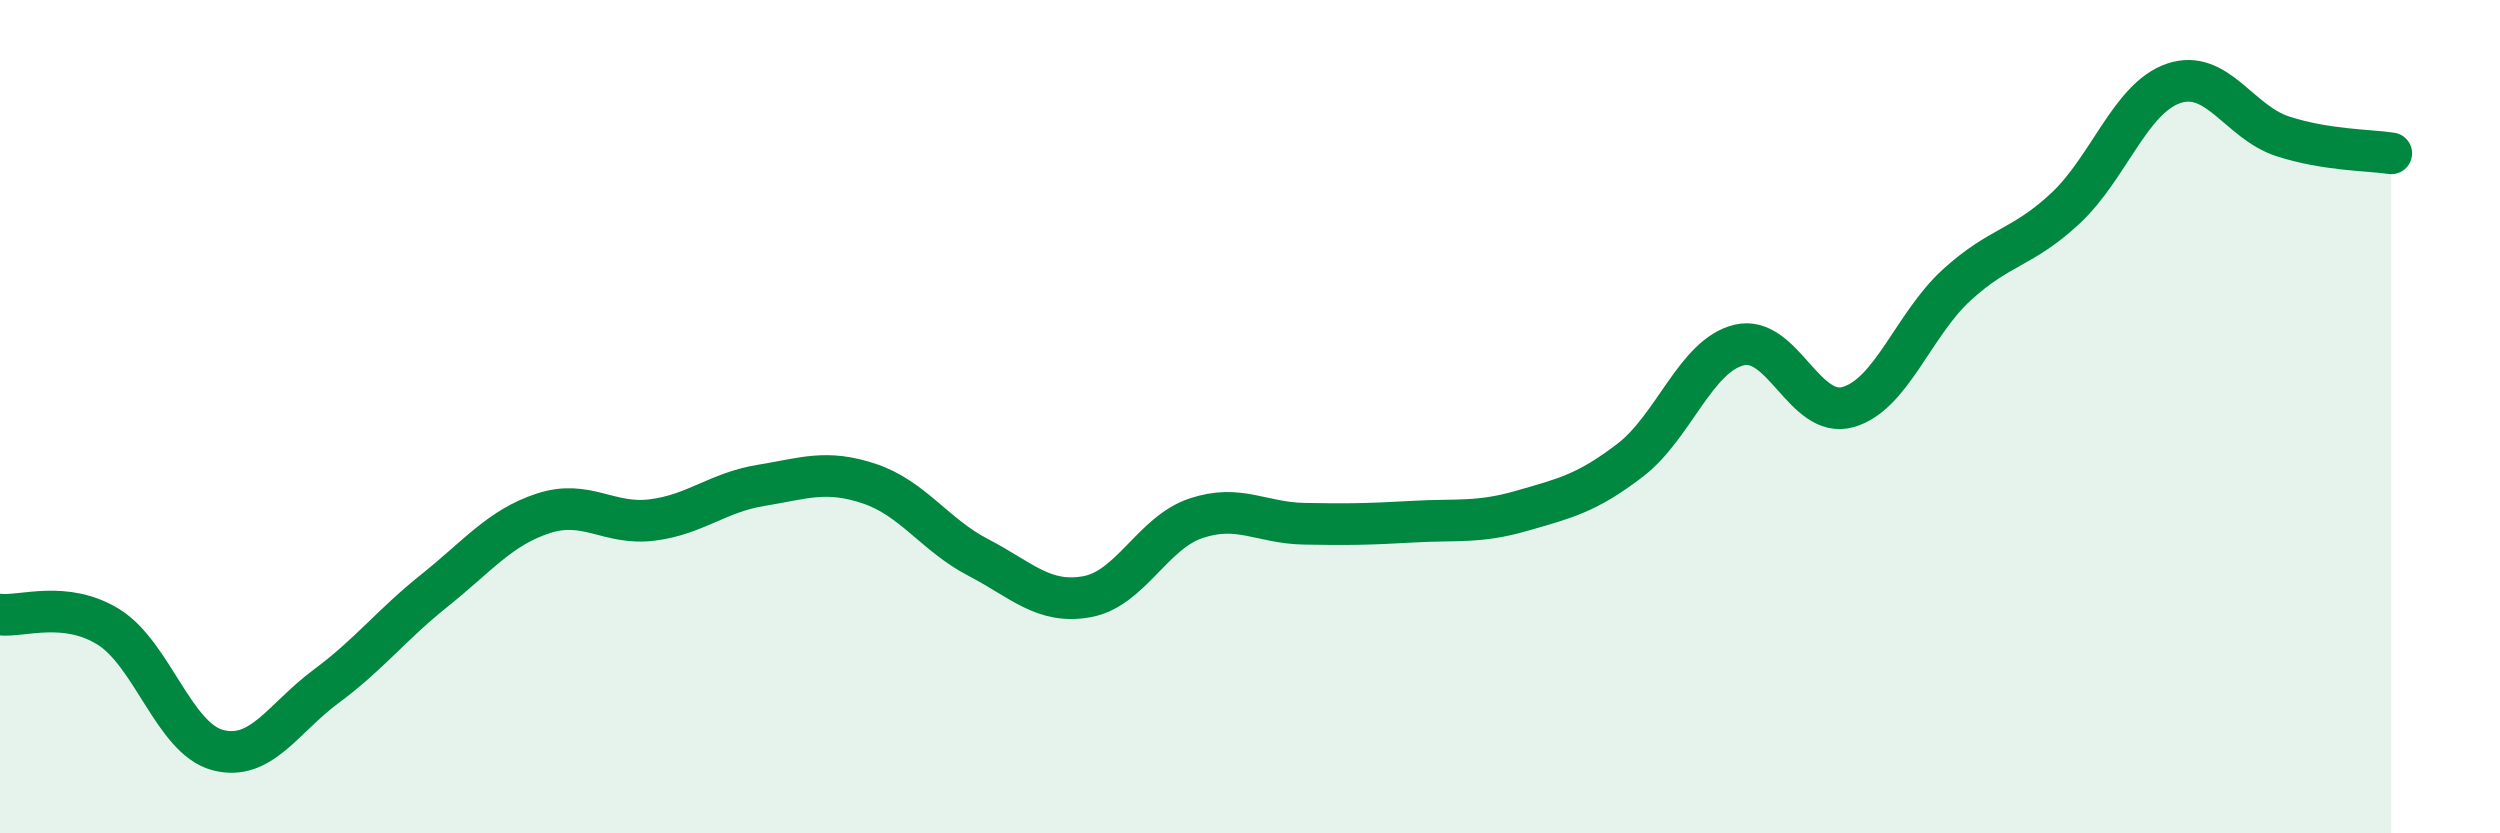
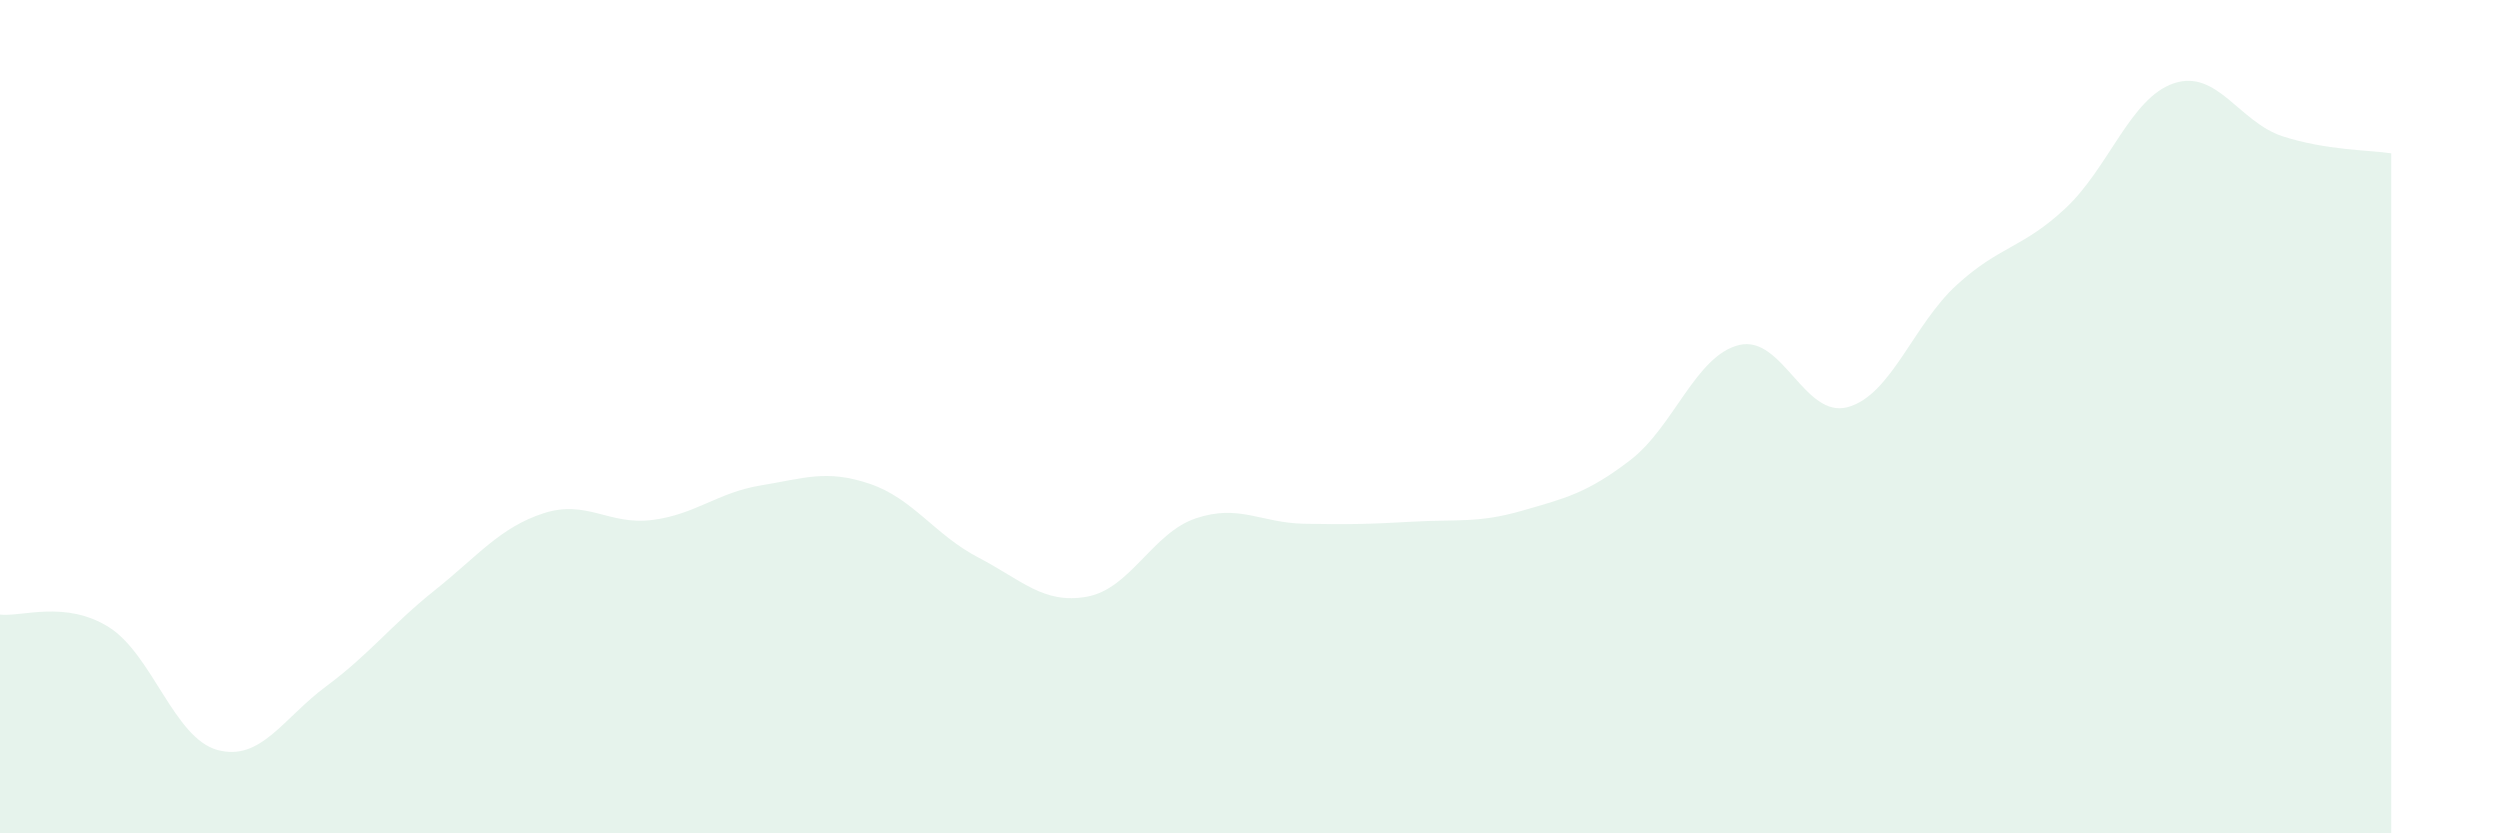
<svg xmlns="http://www.w3.org/2000/svg" width="60" height="20" viewBox="0 0 60 20">
  <path d="M 0,14.75 C 0.52,14.81 1.57,14.4 2.61,15.05 C 3.65,15.7 4.18,17.72 5.22,18 C 6.26,18.28 6.79,17.24 7.83,16.47 C 8.87,15.7 9.39,15 10.43,14.17 C 11.47,13.34 12,12.66 13.04,12.32 C 14.08,11.98 14.61,12.61 15.65,12.48 C 16.69,12.35 17.22,11.82 18.26,11.65 C 19.3,11.48 19.83,11.26 20.87,11.61 C 21.91,11.96 22.44,12.84 23.48,13.38 C 24.52,13.92 25.05,14.51 26.09,14.32 C 27.13,14.13 27.66,12.79 28.7,12.44 C 29.74,12.09 30.26,12.55 31.3,12.57 C 32.34,12.59 32.87,12.58 33.91,12.52 C 34.95,12.46 35.48,12.56 36.52,12.26 C 37.56,11.96 38.09,11.84 39.13,11.04 C 40.17,10.24 40.7,8.53 41.74,8.28 C 42.78,8.03 43.31,10.06 44.35,9.77 C 45.39,9.48 45.92,7.79 46.96,6.84 C 48,5.89 48.53,5.97 49.57,5 C 50.61,4.03 51.13,2.35 52.17,2 C 53.21,1.65 53.74,2.93 54.78,3.27 C 55.82,3.61 56.87,3.6 57.39,3.68L57.39 20L0 20Z" fill="#008740" opacity="0.1" stroke-linecap="round" stroke-linejoin="round" />
-   <path d="M 0,14.75 C 0.52,14.81 1.57,14.4 2.61,15.05 C 3.65,15.7 4.18,17.72 5.22,18 C 6.26,18.28 6.79,17.24 7.83,16.47 C 8.87,15.7 9.39,15 10.43,14.17 C 11.47,13.34 12,12.66 13.04,12.32 C 14.08,11.98 14.61,12.61 15.65,12.48 C 16.69,12.35 17.22,11.82 18.26,11.65 C 19.3,11.48 19.83,11.26 20.87,11.61 C 21.91,11.96 22.44,12.84 23.48,13.38 C 24.52,13.92 25.05,14.51 26.09,14.32 C 27.13,14.13 27.66,12.79 28.7,12.44 C 29.74,12.09 30.26,12.55 31.3,12.57 C 32.34,12.59 32.87,12.58 33.91,12.52 C 34.95,12.46 35.48,12.56 36.52,12.26 C 37.56,11.96 38.09,11.84 39.13,11.04 C 40.17,10.24 40.7,8.53 41.74,8.28 C 42.78,8.03 43.31,10.06 44.35,9.77 C 45.39,9.48 45.92,7.79 46.96,6.84 C 48,5.89 48.53,5.97 49.57,5 C 50.61,4.03 51.13,2.35 52.17,2 C 53.21,1.65 53.74,2.93 54.78,3.27 C 55.82,3.61 56.87,3.6 57.39,3.68" stroke="#008740" stroke-width="1" fill="none" stroke-linecap="round" stroke-linejoin="round" />
</svg>